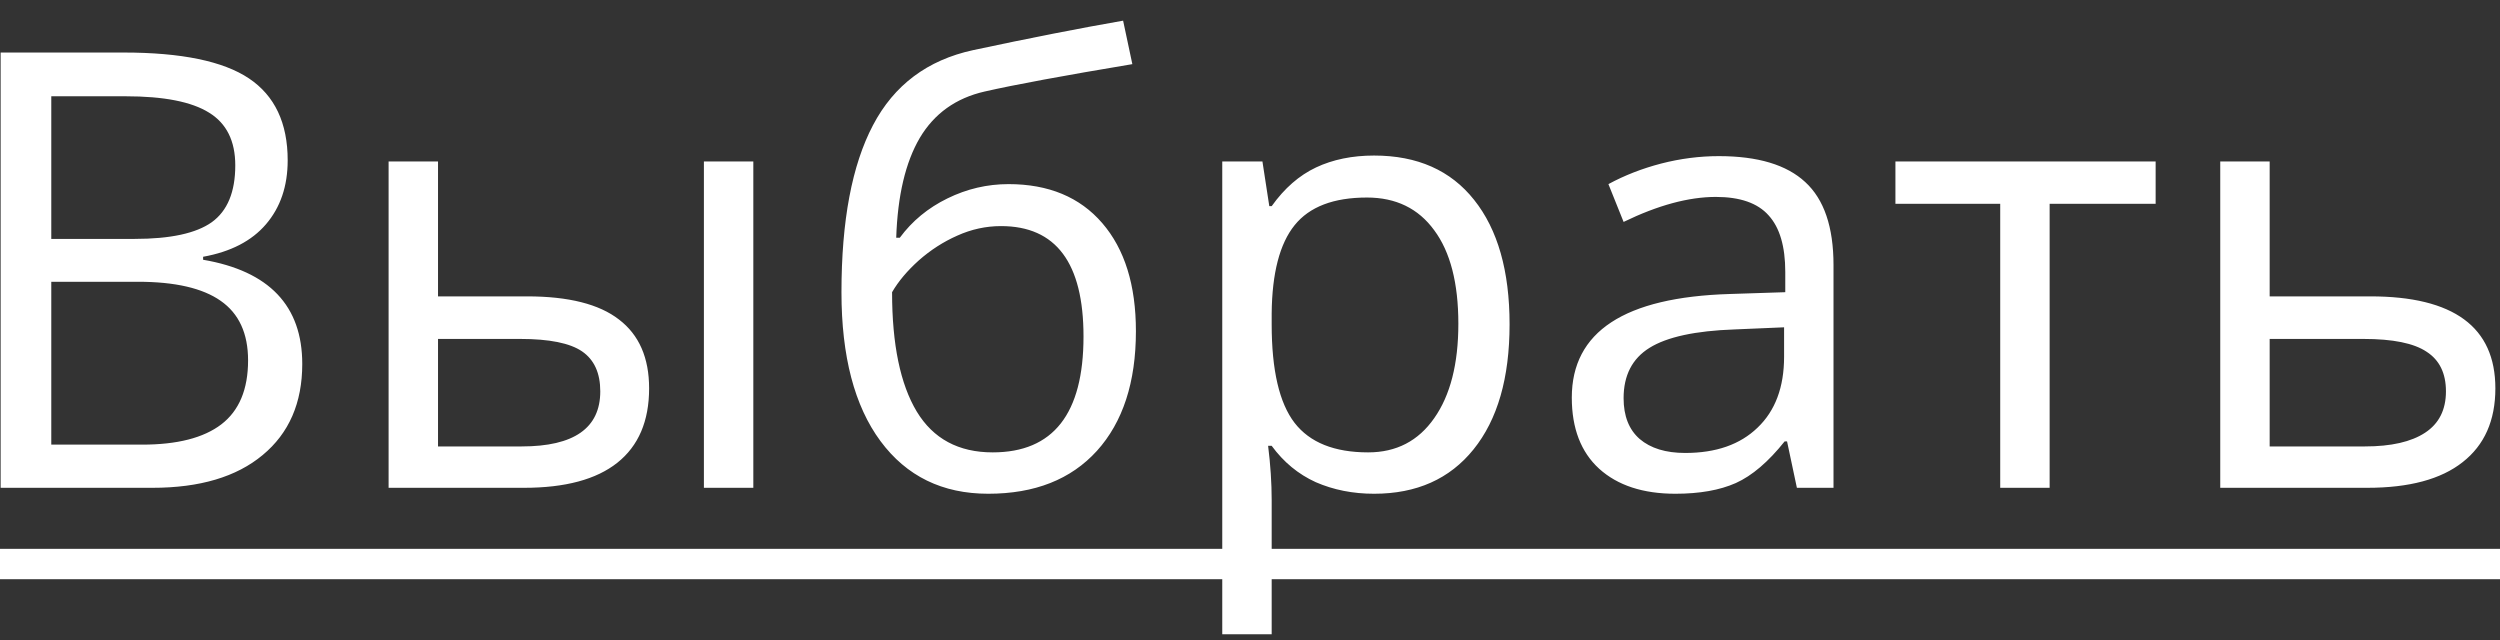
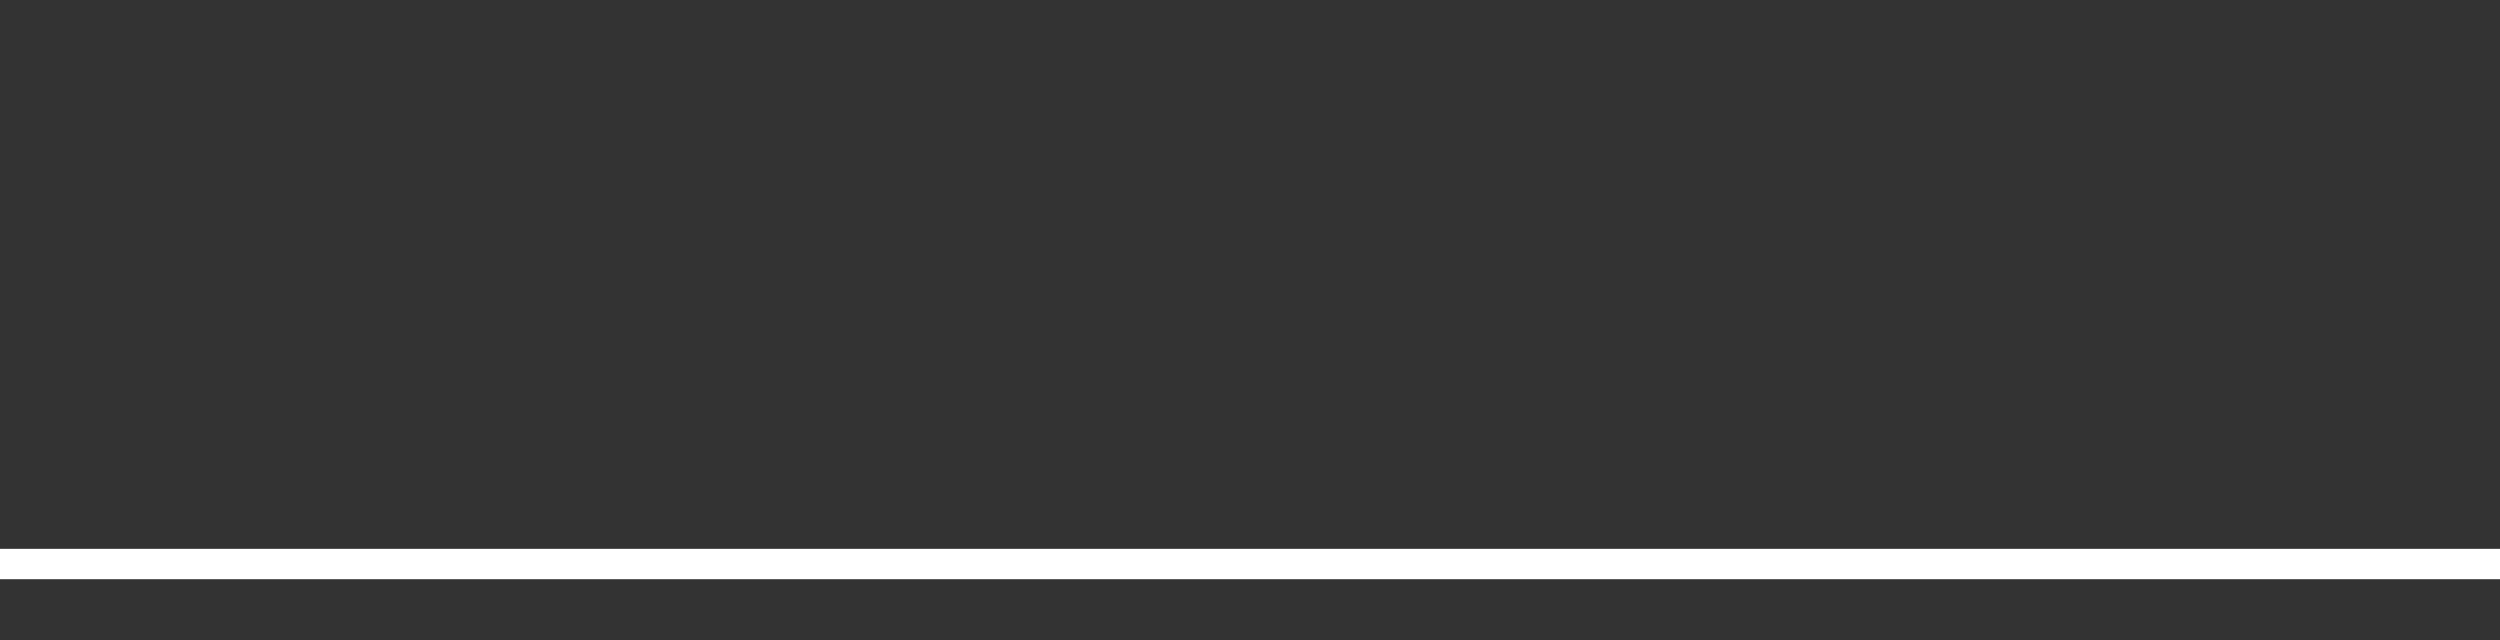
<svg xmlns="http://www.w3.org/2000/svg" width="82" height="21" viewBox="0 0 82 21" fill="none">
  <rect x="0" y="0" width="82" height="21" fill="#333333" stroke="none" />
-   <path d="M0.021 1.723H4.055C5.949 1.723 7.32 2.006 8.166 2.572C9.012 3.139 9.436 4.034 9.436 5.258C9.436 6.104 9.198 6.804 8.723 7.357C8.254 7.904 7.567 8.259 6.662 8.422V8.52C8.83 8.891 9.914 10.03 9.914 11.938C9.914 13.213 9.481 14.21 8.615 14.926C7.756 15.642 6.551 16 5.002 16H0.021V1.723ZM1.682 7.836H4.416C5.588 7.836 6.431 7.654 6.945 7.289C7.46 6.918 7.717 6.296 7.717 5.424C7.717 4.623 7.43 4.047 6.857 3.695C6.285 3.337 5.373 3.158 4.123 3.158H1.682V7.836ZM1.682 9.242V14.584H4.66C5.812 14.584 6.678 14.363 7.258 13.92C7.844 13.471 8.137 12.771 8.137 11.82C8.137 10.935 7.837 10.284 7.238 9.867C6.646 9.451 5.741 9.242 4.523 9.242H1.682ZM14.367 9.721H17.287C18.648 9.721 19.654 9.975 20.305 10.482C20.962 10.984 21.291 11.736 21.291 12.738C21.291 13.812 20.943 14.626 20.246 15.18C19.556 15.727 18.537 16 17.189 16H12.746V5.297H14.367V9.721ZM24.709 16H23.088V5.297H24.709V16ZM14.367 11.117V14.643H17.111C18.83 14.643 19.689 14.04 19.689 12.836C19.689 12.237 19.491 11.801 19.094 11.527C18.697 11.254 18.02 11.117 17.062 11.117H14.367ZM27.6 9.584C27.6 7.24 27.945 5.414 28.635 4.105C29.325 2.79 30.419 1.97 31.916 1.645C33.778 1.247 35.419 0.925 36.838 0.678L37.141 2.104C34.882 2.481 33.267 2.781 32.297 3.002C31.353 3.217 30.643 3.725 30.168 4.525C29.699 5.326 29.442 6.417 29.396 7.797H29.514C29.917 7.25 30.438 6.82 31.076 6.508C31.714 6.195 32.382 6.039 33.078 6.039C34.393 6.039 35.419 6.465 36.154 7.318C36.89 8.171 37.258 9.353 37.258 10.863C37.258 12.537 36.831 13.845 35.978 14.789C35.126 15.727 33.938 16.195 32.414 16.195C30.91 16.195 29.732 15.619 28.879 14.467C28.026 13.315 27.6 11.687 27.6 9.584ZM32.56 14.838C34.546 14.838 35.539 13.572 35.539 11.039C35.539 8.624 34.637 7.416 32.834 7.416C32.339 7.416 31.861 7.52 31.398 7.729C30.943 7.93 30.523 8.201 30.139 8.539C29.761 8.878 29.468 9.226 29.26 9.584C29.26 11.296 29.53 12.602 30.07 13.5C30.611 14.392 31.441 14.838 32.56 14.838ZM45.07 16.195C44.374 16.195 43.736 16.068 43.156 15.815C42.583 15.554 42.102 15.157 41.711 14.623H41.594C41.672 15.248 41.711 15.841 41.711 16.4V20.805H40.09V5.297H41.408L41.633 6.762H41.711C42.128 6.176 42.613 5.753 43.166 5.492C43.719 5.232 44.354 5.102 45.07 5.102C46.49 5.102 47.583 5.587 48.352 6.557C49.126 7.527 49.514 8.887 49.514 10.639C49.514 12.396 49.12 13.764 48.332 14.74C47.551 15.71 46.464 16.195 45.07 16.195ZM44.836 6.479C43.742 6.479 42.951 6.781 42.463 7.387C41.975 7.992 41.724 8.956 41.711 10.277V10.639C41.711 12.143 41.962 13.22 42.463 13.871C42.964 14.516 43.768 14.838 44.875 14.838C45.8 14.838 46.522 14.463 47.043 13.715C47.57 12.966 47.834 11.934 47.834 10.619C47.834 9.285 47.57 8.262 47.043 7.553C46.522 6.837 45.786 6.479 44.836 6.479ZM58.938 16L58.615 14.477H58.537C58.003 15.147 57.469 15.603 56.935 15.844C56.408 16.078 55.747 16.195 54.953 16.195C53.892 16.195 53.059 15.922 52.453 15.375C51.854 14.828 51.555 14.05 51.555 13.041C51.555 10.88 53.283 9.747 56.74 9.643L58.557 9.584V8.92C58.557 8.08 58.374 7.462 58.01 7.064C57.652 6.661 57.075 6.459 56.281 6.459C55.389 6.459 54.38 6.732 53.254 7.279L52.756 6.039C53.283 5.753 53.859 5.528 54.484 5.365C55.116 5.202 55.747 5.121 56.379 5.121C57.655 5.121 58.599 5.404 59.211 5.971C59.829 6.537 60.139 7.445 60.139 8.695V16H58.938ZM55.275 14.857C56.285 14.857 57.075 14.581 57.648 14.027C58.228 13.474 58.518 12.699 58.518 11.703V10.736L56.897 10.805C55.607 10.85 54.676 11.052 54.103 11.41C53.537 11.762 53.254 12.312 53.254 13.06C53.254 13.646 53.43 14.092 53.781 14.398C54.139 14.704 54.637 14.857 55.275 14.857ZM70.705 6.684H67.228V16H65.607V6.684H62.17V5.297H70.705V6.684ZM74.445 9.721H77.746C80.481 9.721 81.848 10.727 81.848 12.738C81.848 13.793 81.49 14.6 80.773 15.16C80.064 15.72 79.022 16 77.648 16H72.824V5.297H74.445V9.721ZM74.445 11.117V14.643H77.57C78.43 14.643 79.087 14.493 79.543 14.193C79.999 13.894 80.227 13.441 80.227 12.836C80.227 12.243 80.015 11.81 79.592 11.537C79.175 11.257 78.485 11.117 77.522 11.117H74.445Z" fill="white" />
-   <path d="M-1.941 18.002H82.941V18.998H-1.941V18.002Z" fill="white" />
+   <path d="M-1.941 18.002H82.941V18.998H-1.941V18.002" fill="white" />
</svg>